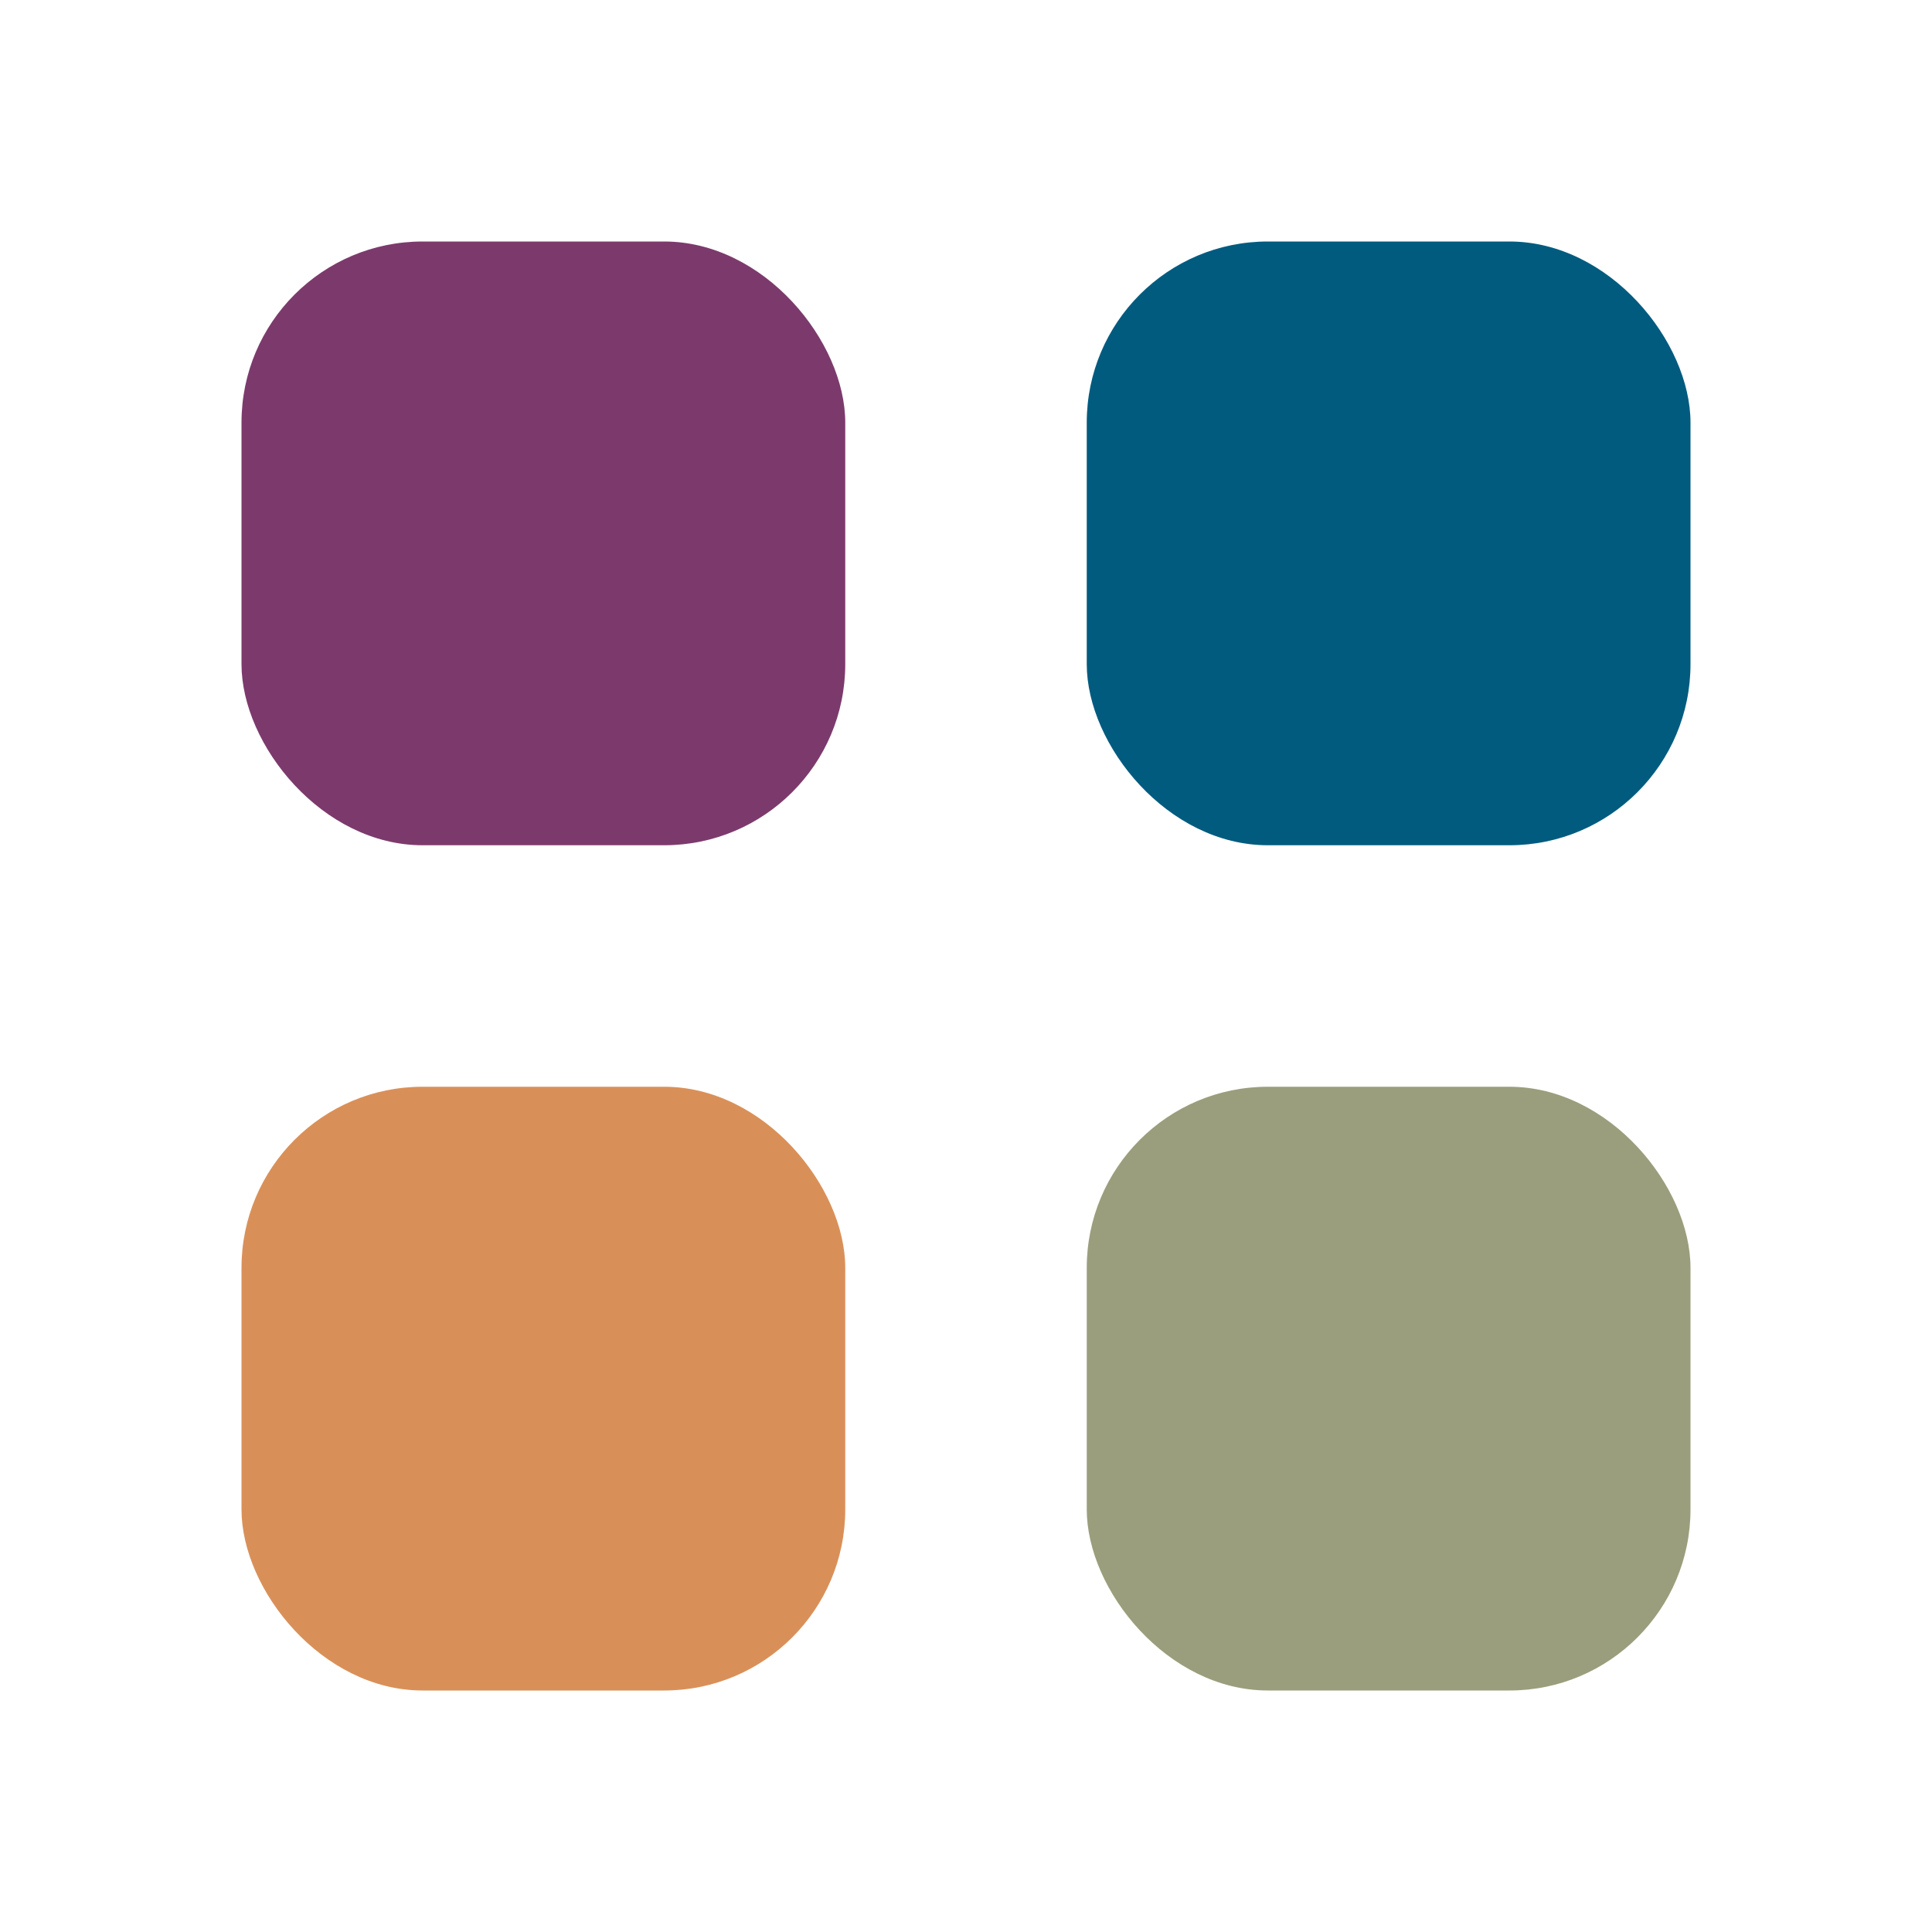
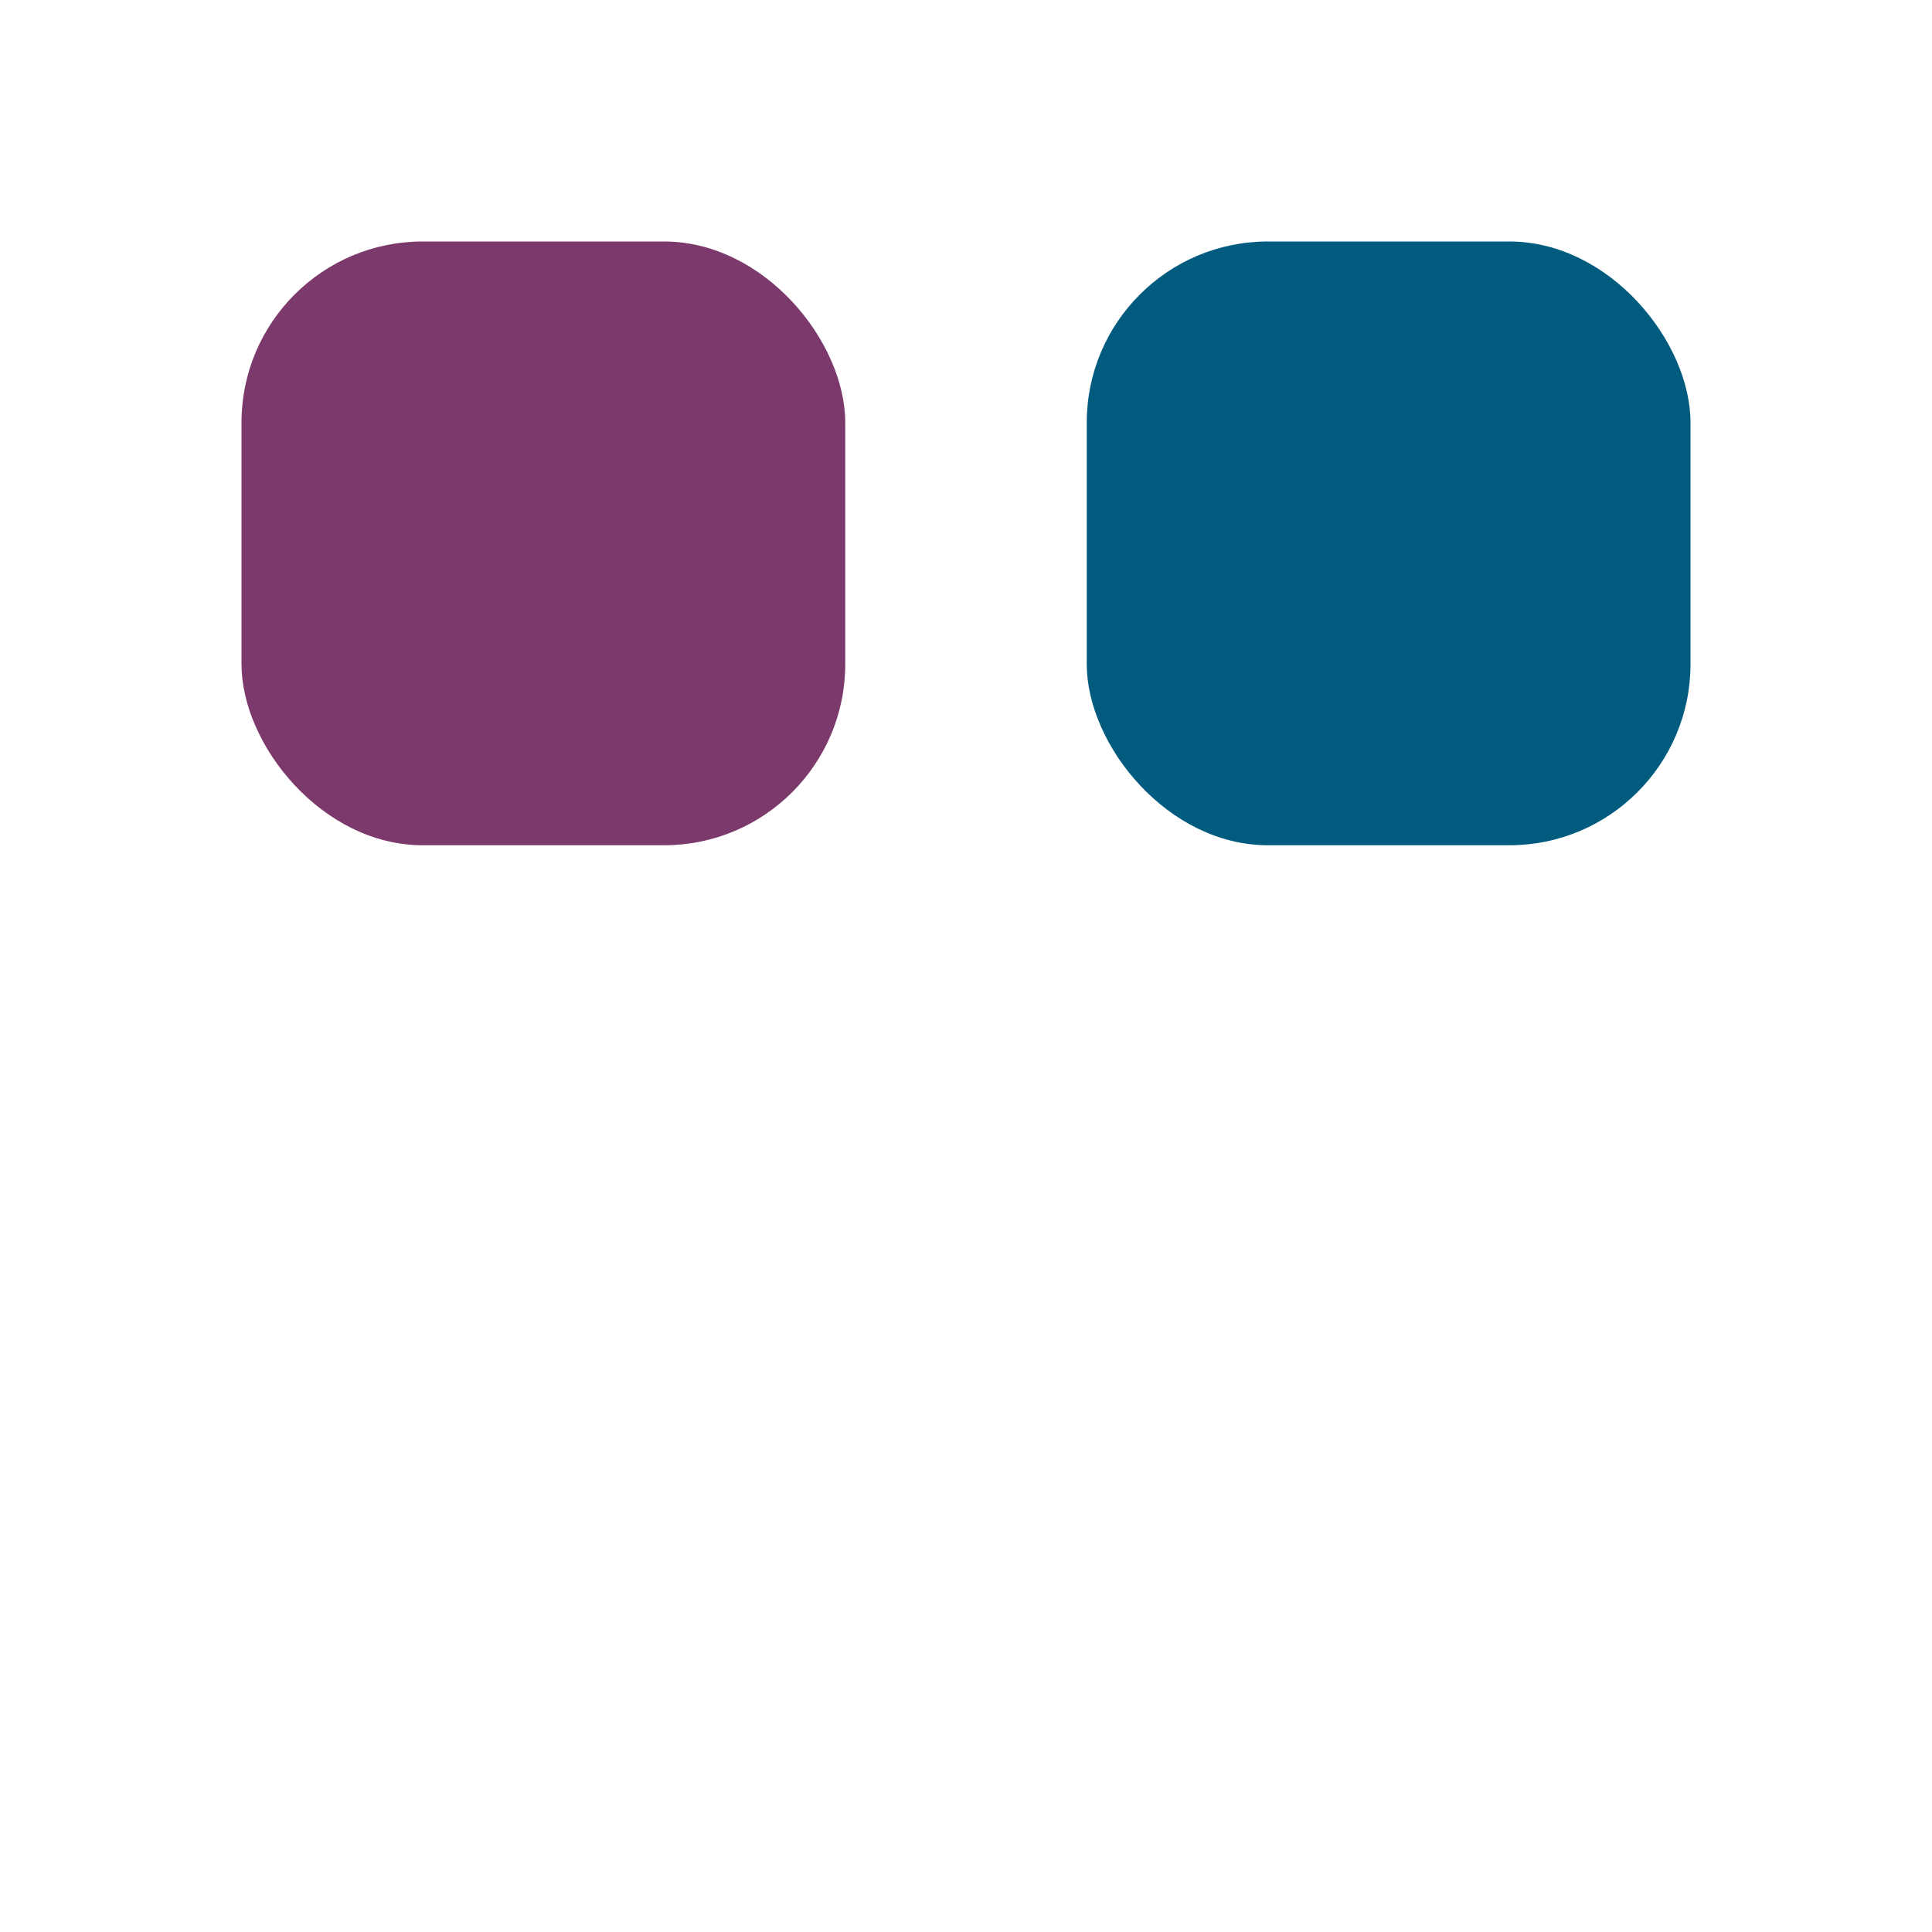
<svg xmlns="http://www.w3.org/2000/svg" width="64" height="64" viewBox="0 0 64 64">
  <defs>
    <style>
      .sq { rx: 6; ry: 6; }
    </style>
  </defs>
  <rect class="sq" x="8" y="8" width="20" height="20" fill="#7c3a6c" />
  <rect class="sq" x="36" y="8" width="20" height="20" fill="#005b7f" />
-   <rect class="sq" x="8" y="36" width="20" height="20" fill="#d99058" />
-   <rect class="sq" x="36" y="36" width="20" height="20" fill="#9b9e7c" />
</svg>